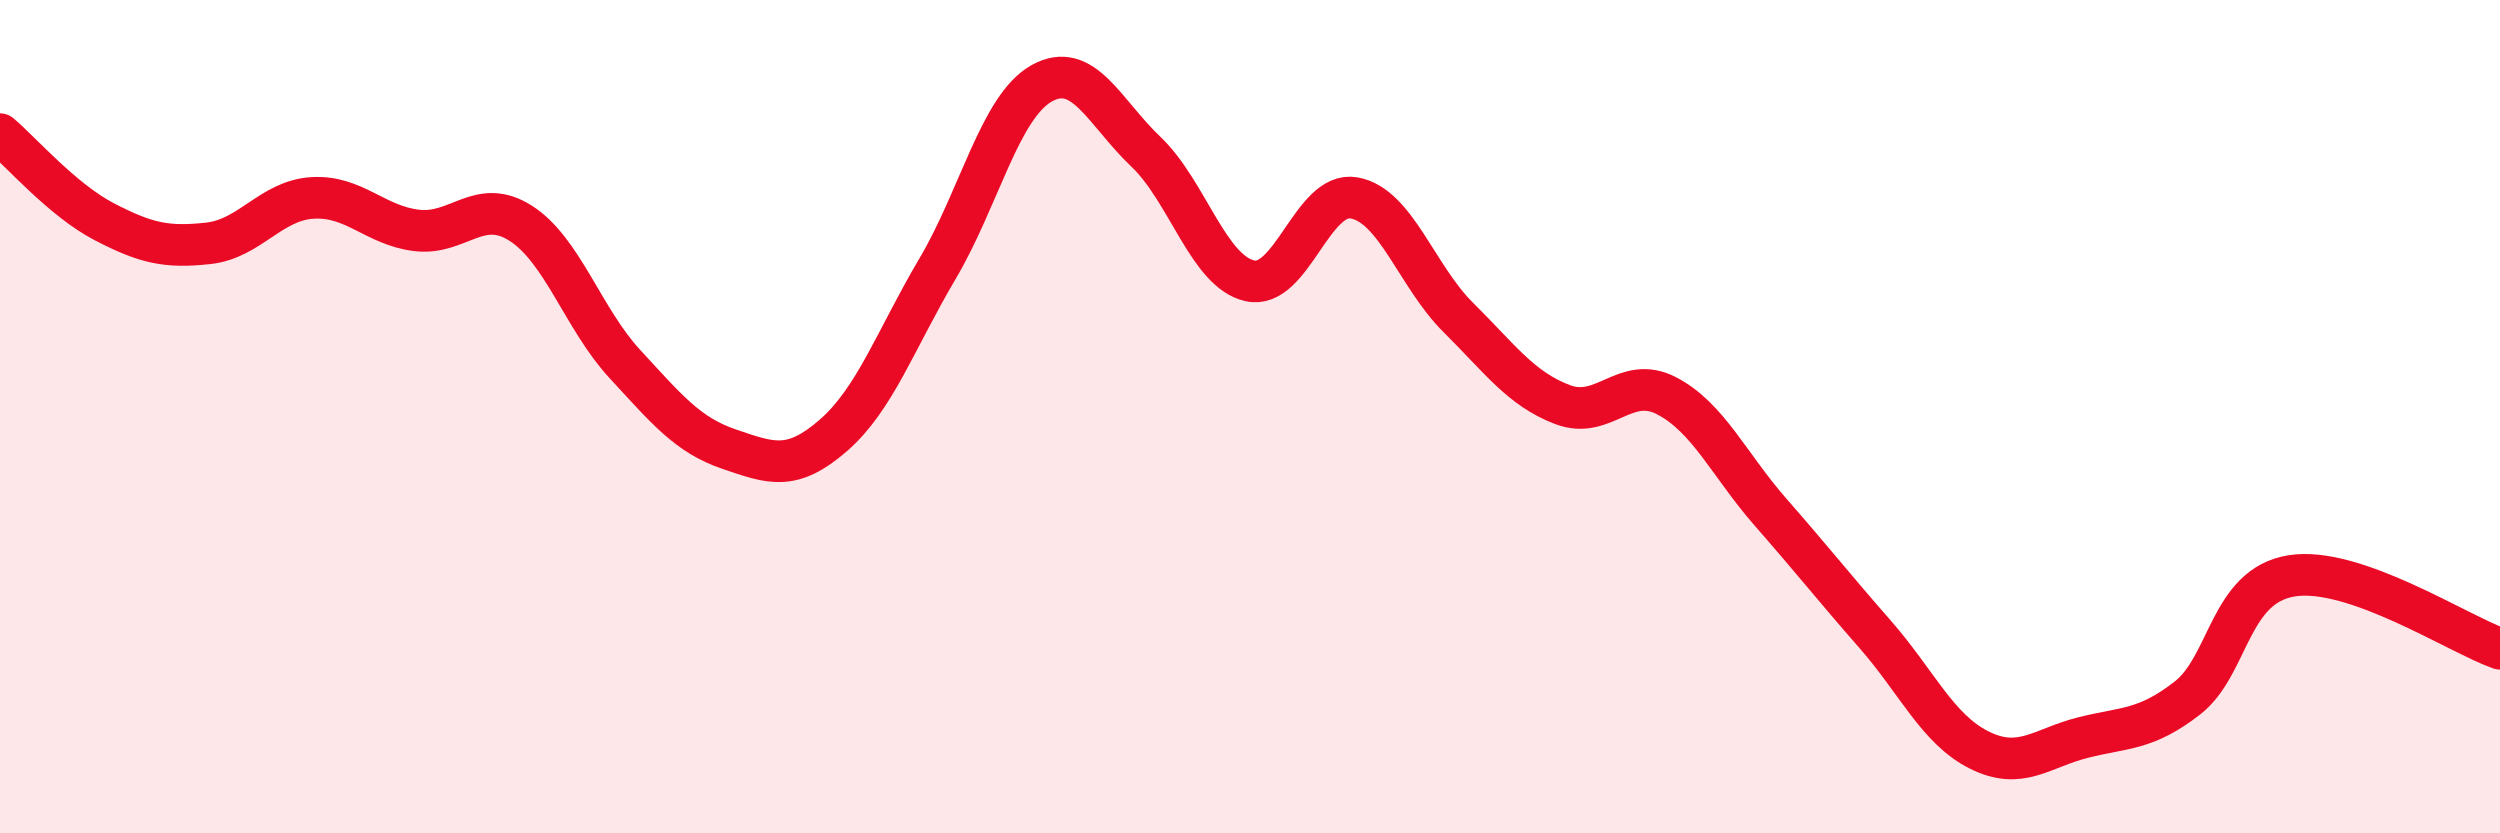
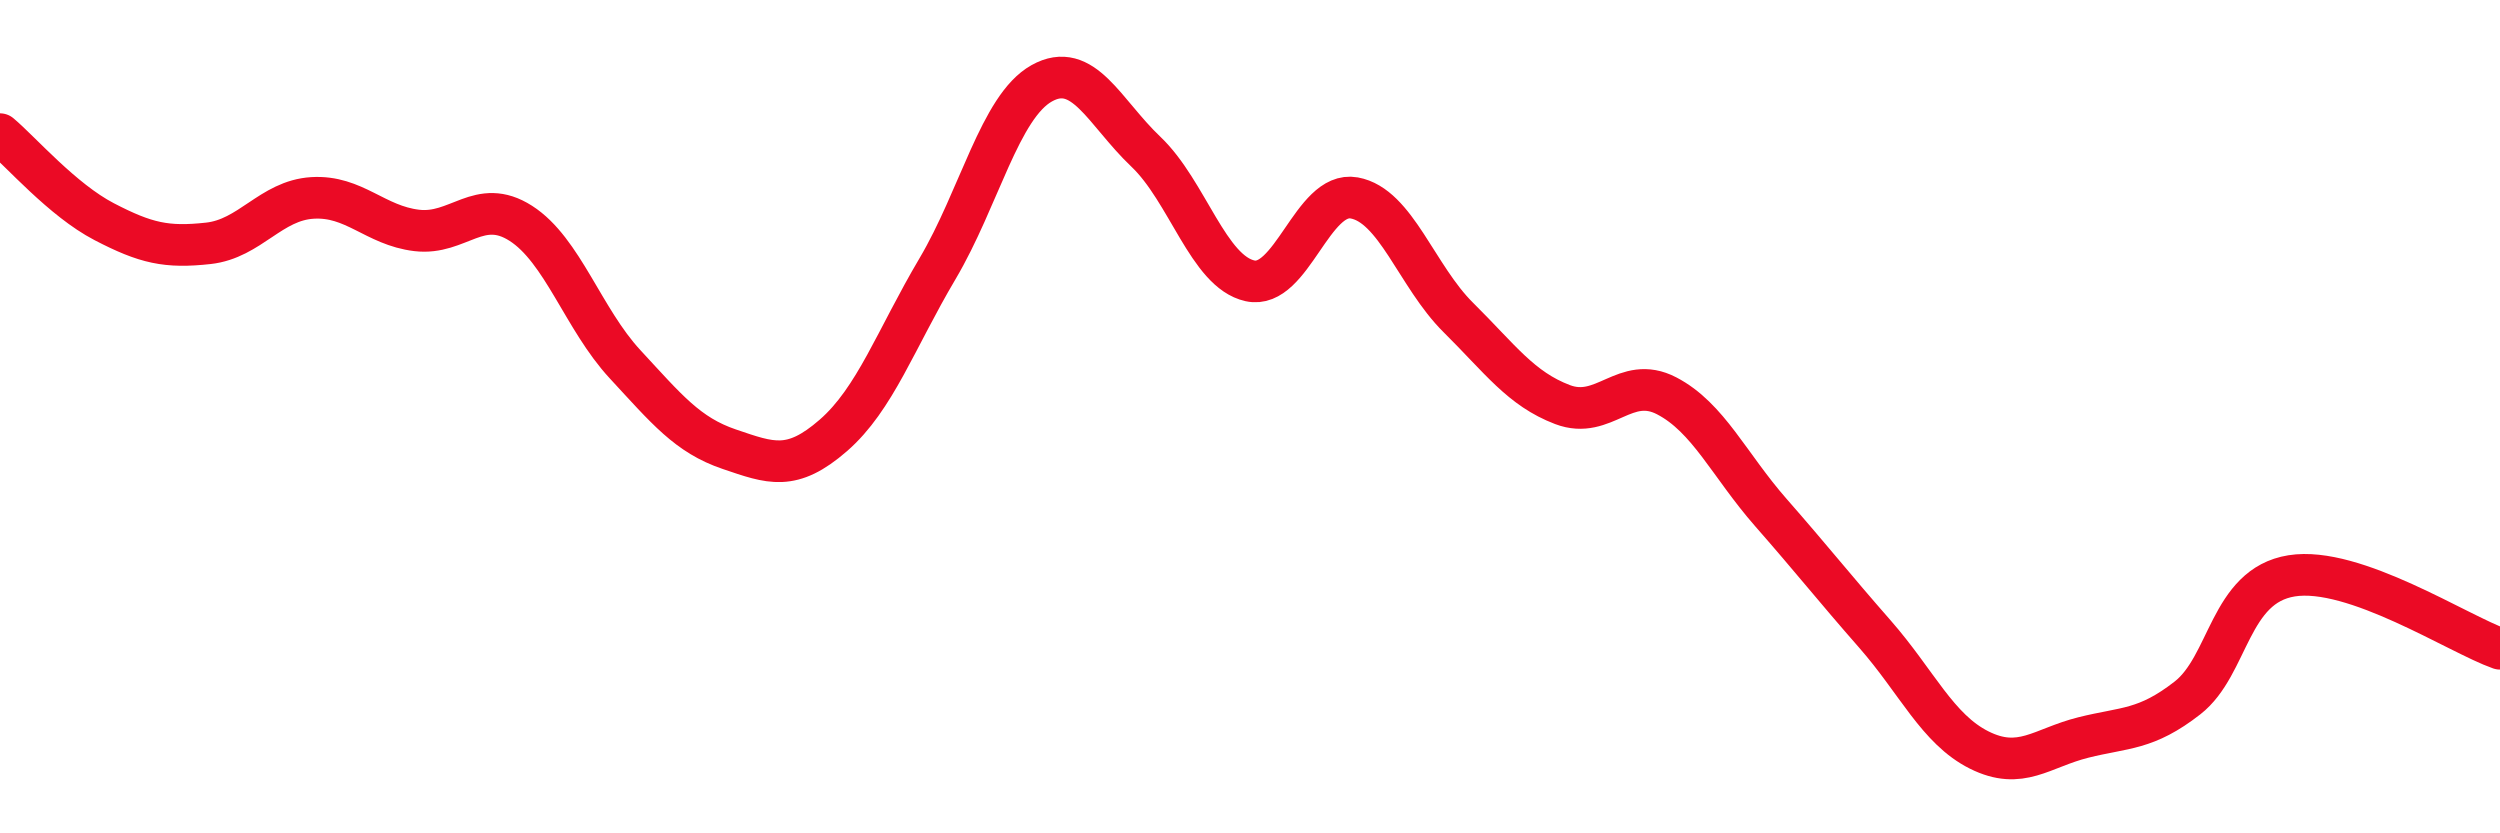
<svg xmlns="http://www.w3.org/2000/svg" width="60" height="20" viewBox="0 0 60 20">
-   <path d="M 0,3.22 C 0.5,3.64 1.5,4.8 2.5,5.32 C 3.5,5.84 4,5.95 5,5.84 C 6,5.73 6.5,4.81 7.5,4.75 C 8.5,4.69 9,5.41 10,5.53 C 11,5.65 11.5,4.72 12.5,5.36 C 13.5,6 14,7.66 15,8.74 C 16,9.82 16.5,10.44 17.5,10.78 C 18.5,11.12 19,11.32 20,10.45 C 21,9.58 21.5,8.14 22.5,6.45 C 23.5,4.76 24,2.56 25,2 C 26,1.44 26.5,2.69 27.5,3.64 C 28.5,4.59 29,6.52 30,6.74 C 31,6.96 31.5,4.57 32.5,4.75 C 33.5,4.93 34,6.63 35,7.62 C 36,8.61 36.5,9.33 37.5,9.71 C 38.5,10.09 39,8.98 40,9.5 C 41,10.02 41.5,11.16 42.5,12.3 C 43.5,13.44 44,14.08 45,15.22 C 46,16.36 46.5,17.5 47.5,18 C 48.5,18.5 49,17.95 50,17.7 C 51,17.45 51.5,17.53 52.5,16.75 C 53.5,15.97 53.5,14.06 55,13.82 C 56.5,13.58 59,15.22 60,15.57L60 20L0 20Z" fill="#EB0A25" opacity="0.1" stroke-linecap="round" stroke-linejoin="round" />
  <path d="M 0,3.22 C 0.5,3.64 1.5,4.8 2.5,5.32 C 3.5,5.84 4,5.95 5,5.84 C 6,5.73 6.5,4.81 7.5,4.75 C 8.5,4.69 9,5.41 10,5.53 C 11,5.65 11.5,4.72 12.5,5.36 C 13.5,6 14,7.66 15,8.74 C 16,9.82 16.5,10.44 17.5,10.78 C 18.5,11.12 19,11.32 20,10.45 C 21,9.58 21.5,8.14 22.5,6.45 C 23.5,4.76 24,2.56 25,2 C 26,1.44 26.5,2.69 27.5,3.64 C 28.5,4.59 29,6.52 30,6.74 C 31,6.96 31.5,4.57 32.5,4.75 C 33.5,4.93 34,6.63 35,7.62 C 36,8.61 36.5,9.33 37.5,9.71 C 38.5,10.09 39,8.98 40,9.5 C 41,10.02 41.5,11.16 42.5,12.3 C 43.5,13.44 44,14.08 45,15.22 C 46,16.36 46.5,17.5 47.5,18 C 48.5,18.5 49,17.95 50,17.7 C 51,17.45 51.5,17.53 52.5,16.75 C 53.5,15.97 53.5,14.06 55,13.82 C 56.5,13.58 59,15.22 60,15.57" stroke="#EB0A25" stroke-width="1" fill="none" stroke-linecap="round" stroke-linejoin="round" />
</svg>